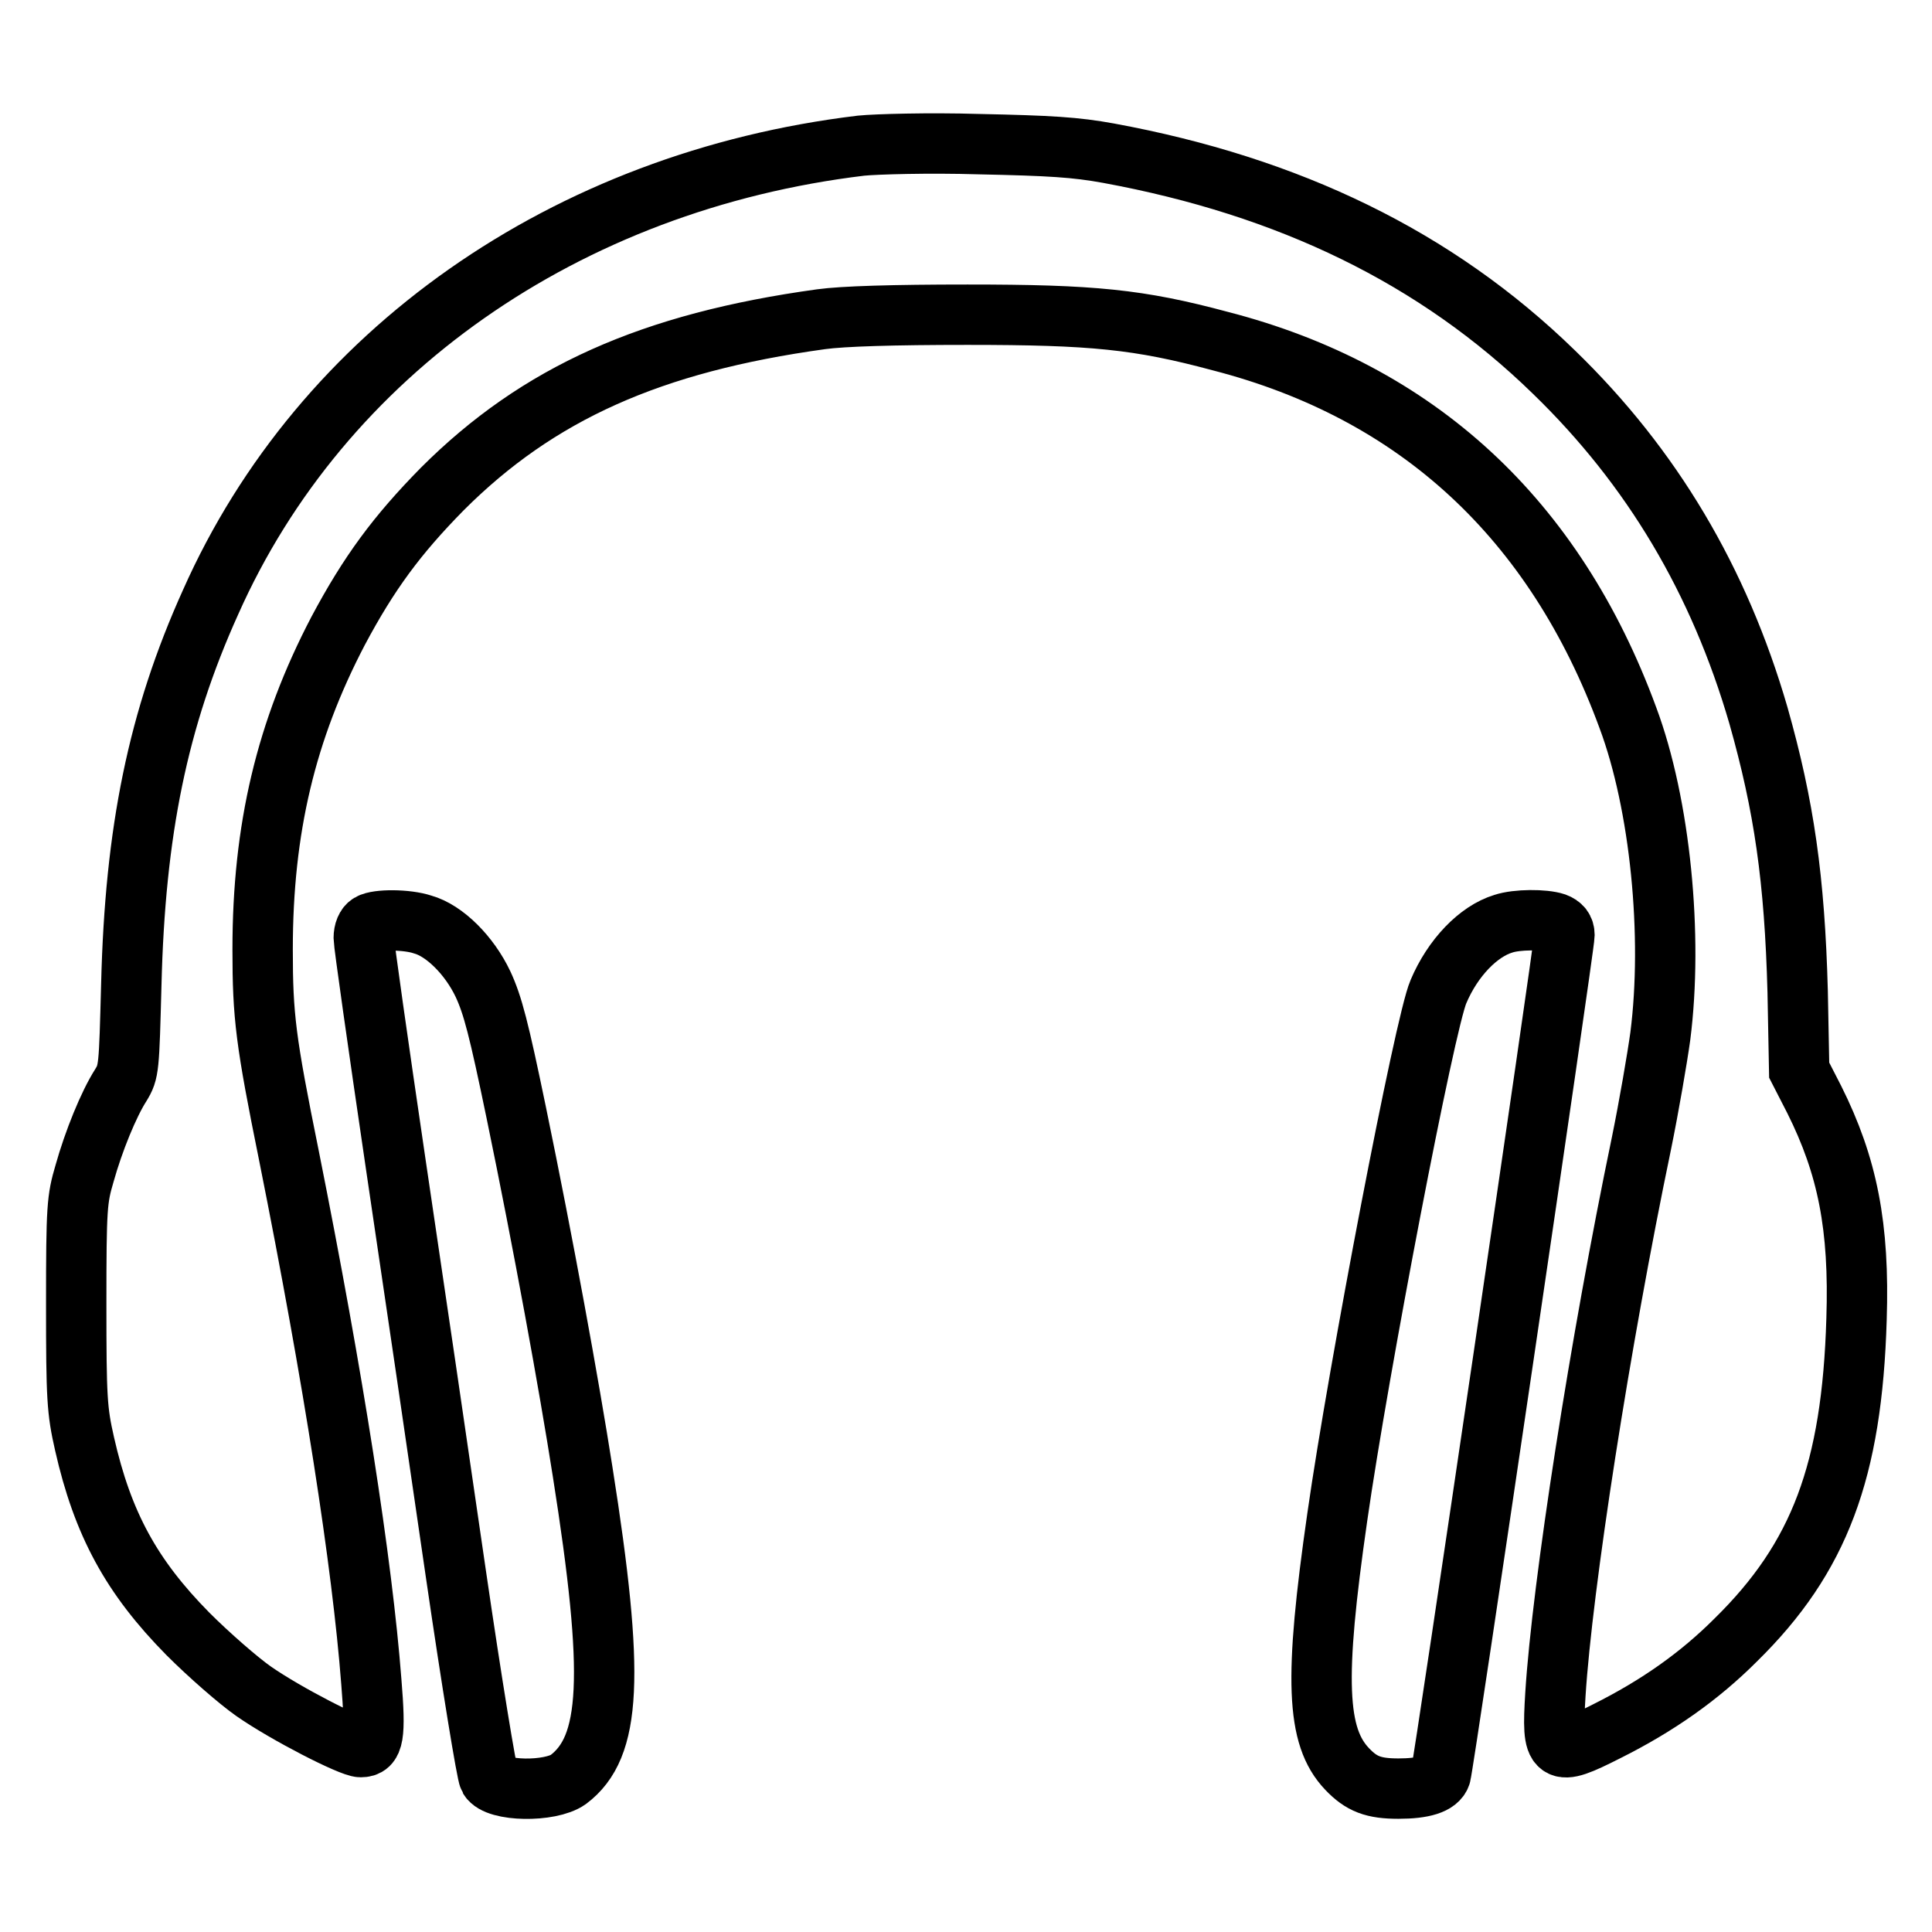
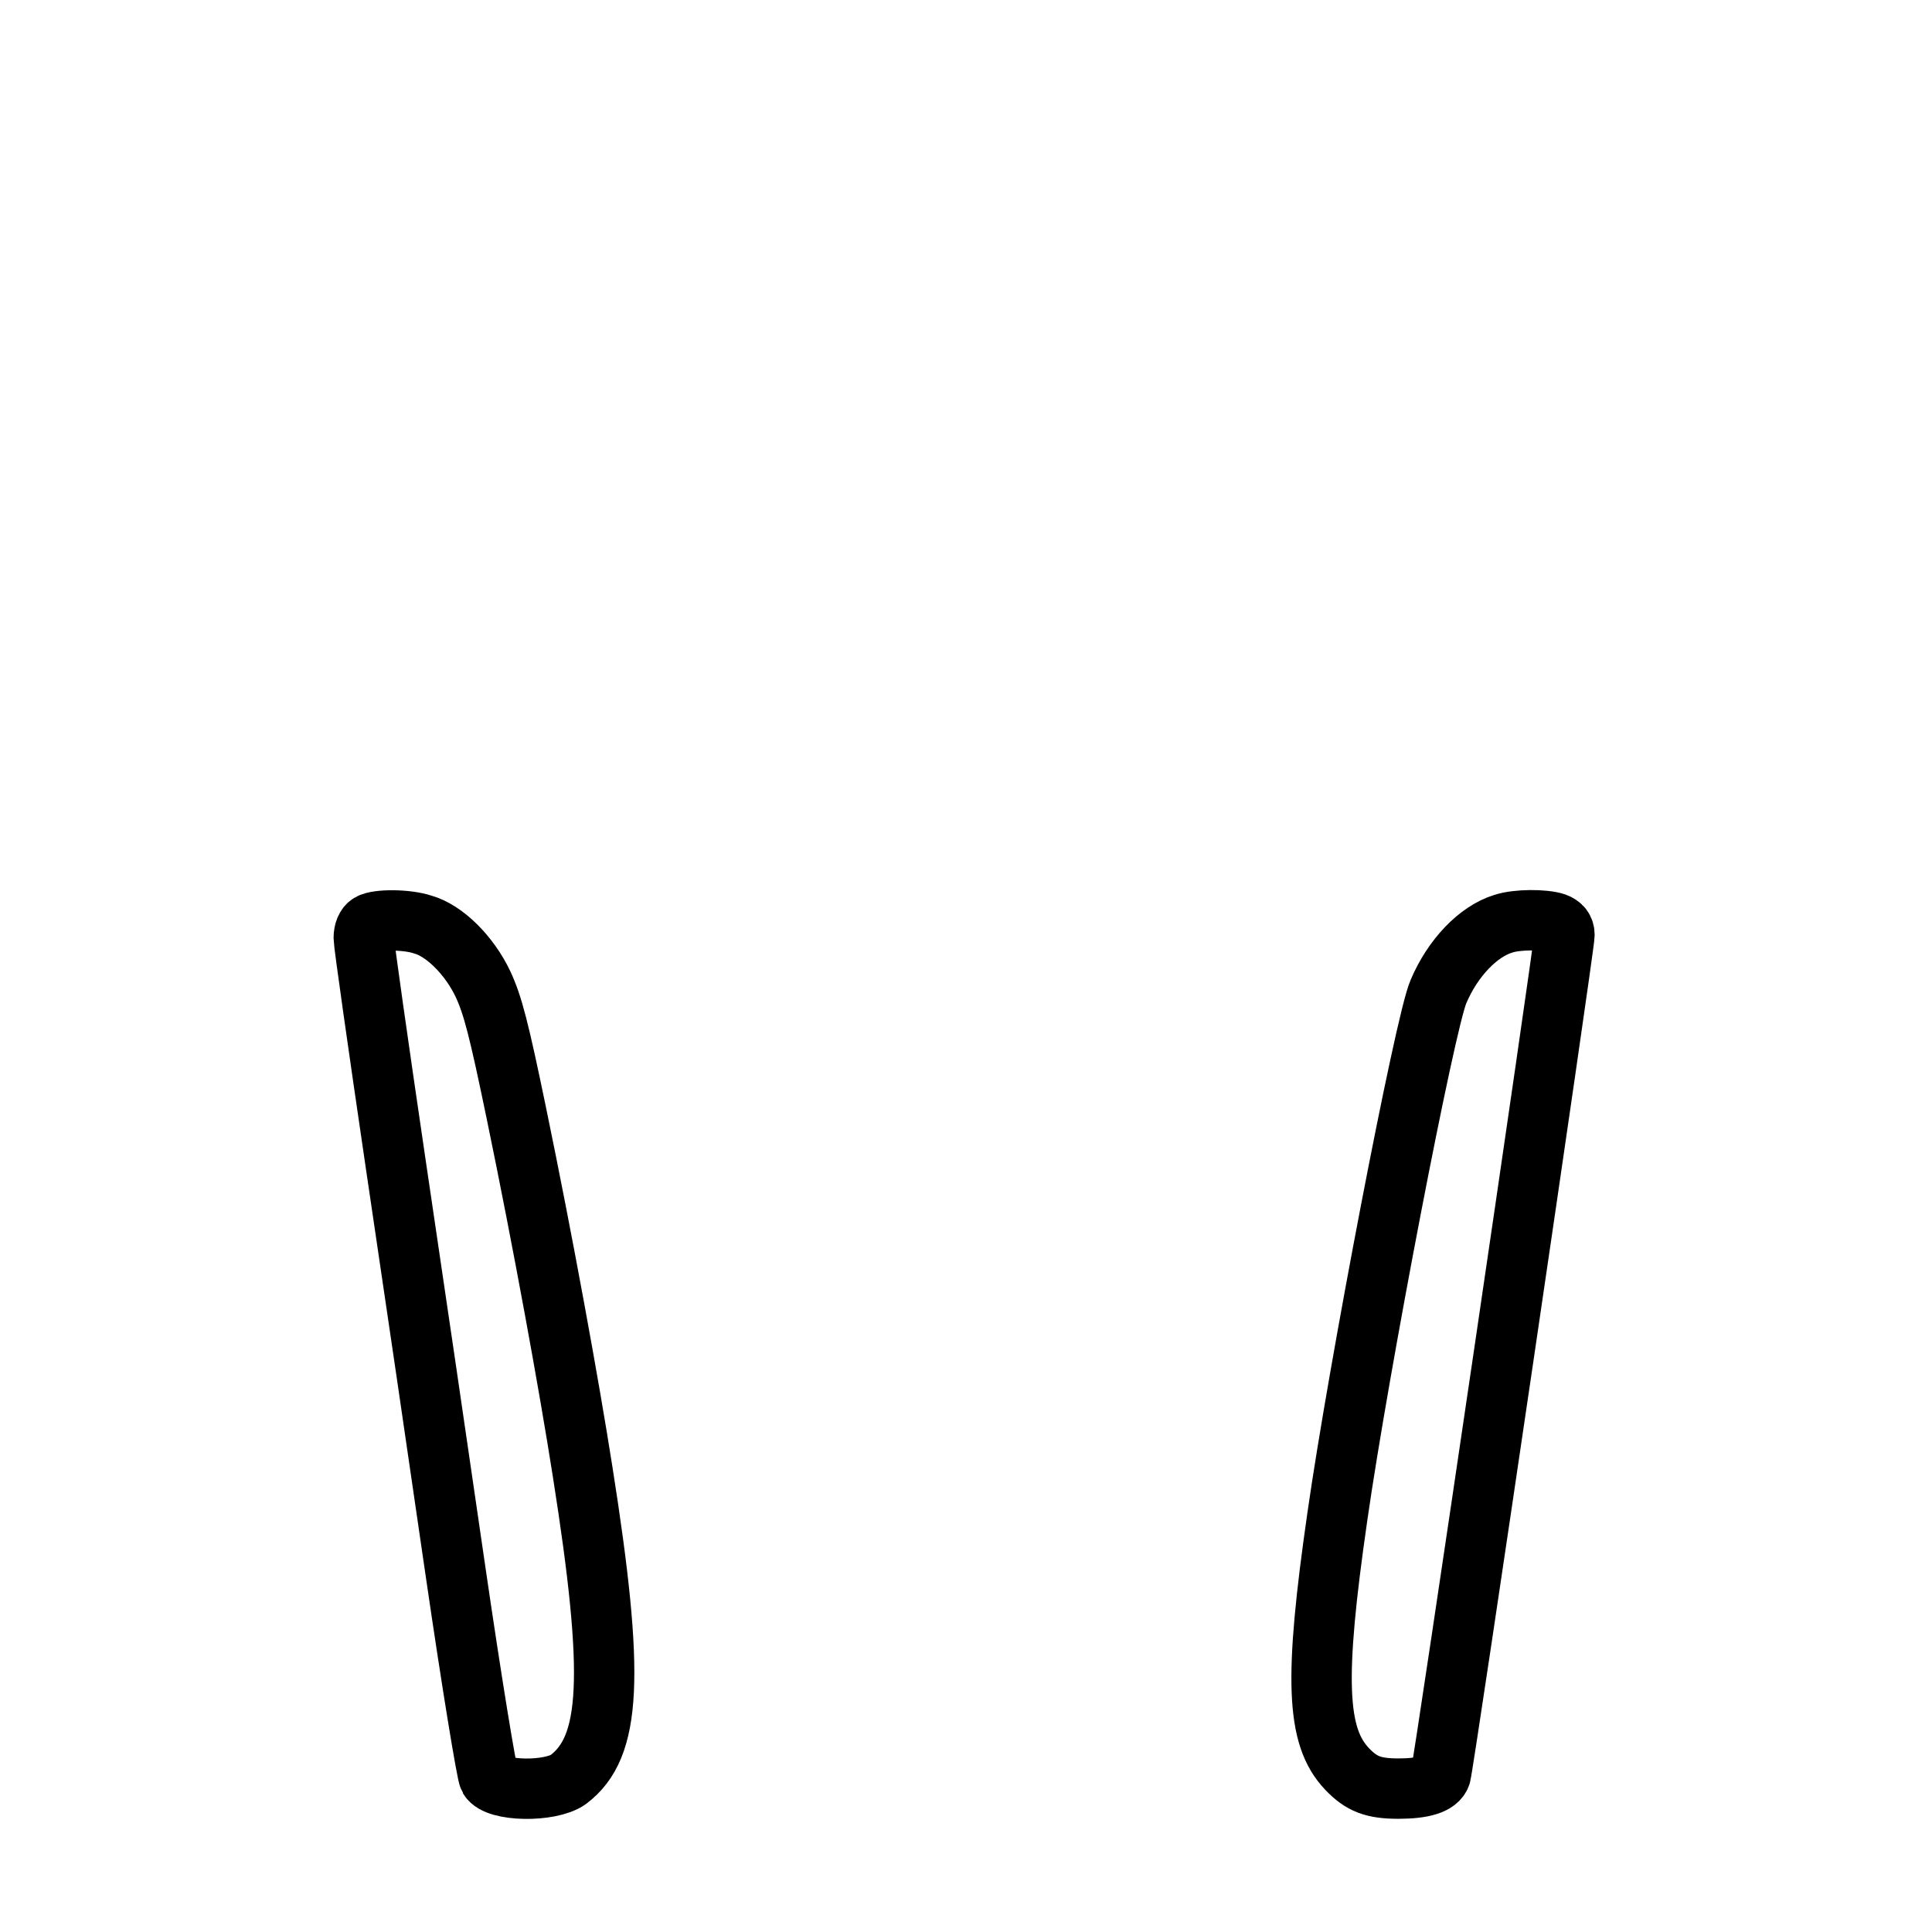
<svg xmlns="http://www.w3.org/2000/svg" version="1.1" x="0px" y="0px" viewBox="0 0 256 256" enable-background="new 0 0 256 256" xml:space="preserve">
  <g>
    <g>
      <g>
-         <path stroke-width="8" fill-opacity="0" stroke="#000000" d="M114.1,19.3C75,24,42.6,46.7,27.9,79.8c-7,15.5-10,30.4-10.5,50.6c-0.3,11.2-0.3,11.6-1.4,13.4c-1.6,2.5-3.6,7.4-4.8,11.7c-1,3.4-1.1,4.4-1.1,17.3c0,12.5,0.1,14.1,1.1,18.5c2.4,10.6,6.2,17.6,13.7,25.2c2.8,2.8,6.7,6.2,8.7,7.6c4.3,3,12.9,7.4,14.2,7.4c1.7,0,2-1.4,1.4-8.7c-1.2-15.6-5-40.1-10.9-69.6c-3.1-15.3-3.5-18.5-3.5-27.4c0-16,3.1-29,10-42.2c4.1-7.7,7.8-12.7,13.8-18.8c12.7-12.7,27.7-19.4,50.2-22.5c2.9-0.4,9.6-0.6,19.4-0.6c16.6,0,22.7,0.6,33.5,3.5c26,6.7,44.3,23.5,54,49.9c4.3,11.5,6,28.9,4.3,42.2c-0.4,2.9-1.5,9.3-2.5,14.2c-5.5,26.4-10.5,58.7-11.4,73c-0.5,8.1-0.1,8.4,6.8,4.9c6.8-3.4,12.3-7.3,17.1-12.1c11.1-10.9,15.4-22.4,16-42.5c0.4-12.3-1.2-20.3-5.6-29.1l-2-3.9l-0.2-10.4c-0.4-14.9-1.8-24.6-5.2-36.6c-5.2-17.9-14.1-32.9-27.1-45.5c-15.6-15.2-35.1-24.6-59-29c-4.4-0.8-7.7-1-17.2-1.2C123.1,18.9,116.1,19.1,114.1,19.3z" />
        <path stroke-width="8" fill-opacity="0" stroke="#000000" d="M49,122.4c-0.5,0.3-0.8,1-0.8,1.9c0,0.7,1.9,14.1,4.2,29.7c2.3,15.5,5.9,40,8,54.5c2.1,14.4,4.1,26.6,4.4,27.1c1,1.8,8.1,1.9,10.5,0.2c5.7-4.3,6.2-13.6,1.9-40.8c-1.8-11.5-5.2-30.2-8.8-47.6c-2.3-11.1-3.1-14.2-4.4-17c-1.8-3.8-5.1-7.1-8-7.9C53.9,121.8,50,121.8,49,122.4z" />
        <path stroke-width="8" fill-opacity="0" stroke="#000000" d="M199.2,122.4c-3.3,1-6.7,4.5-8.6,9c-1.8,4.1-10.6,50-13.4,69.6c-3.1,21.5-2.8,29.1,1.3,33.4c1.9,2,3.5,2.6,6.8,2.6c3.3,0,5.2-0.6,5.6-1.8c0.4-1.2,16.4-109.9,16.4-111.3c0-0.8-0.4-1.3-1.2-1.6C204.6,121.8,201,121.8,199.2,122.4z" />
      </g>
    </g>
  </g>
</svg>